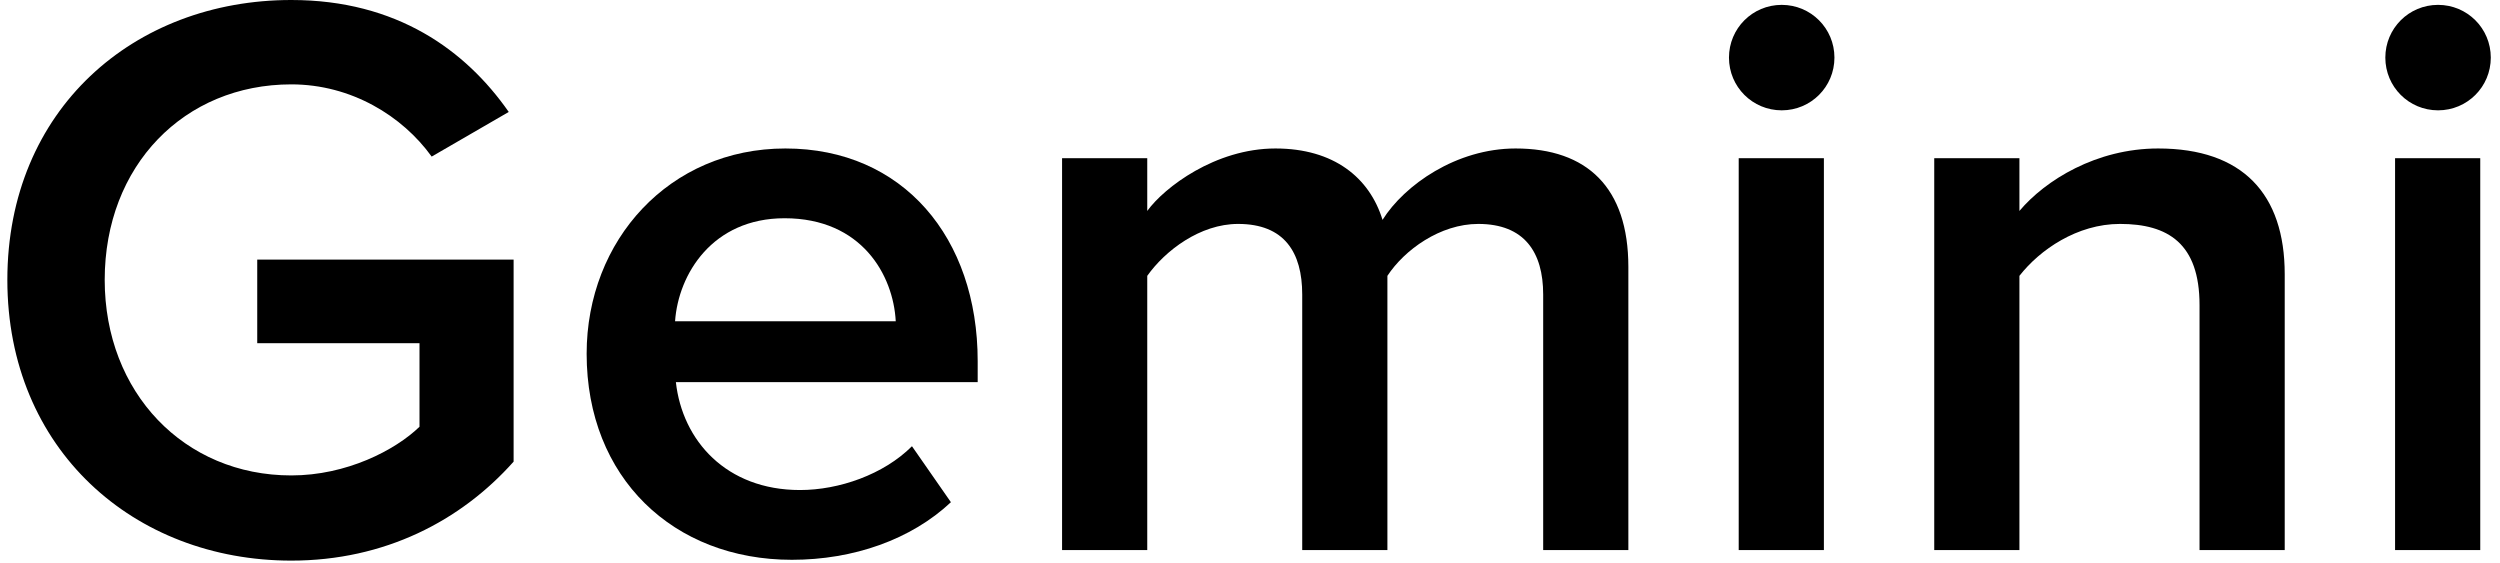
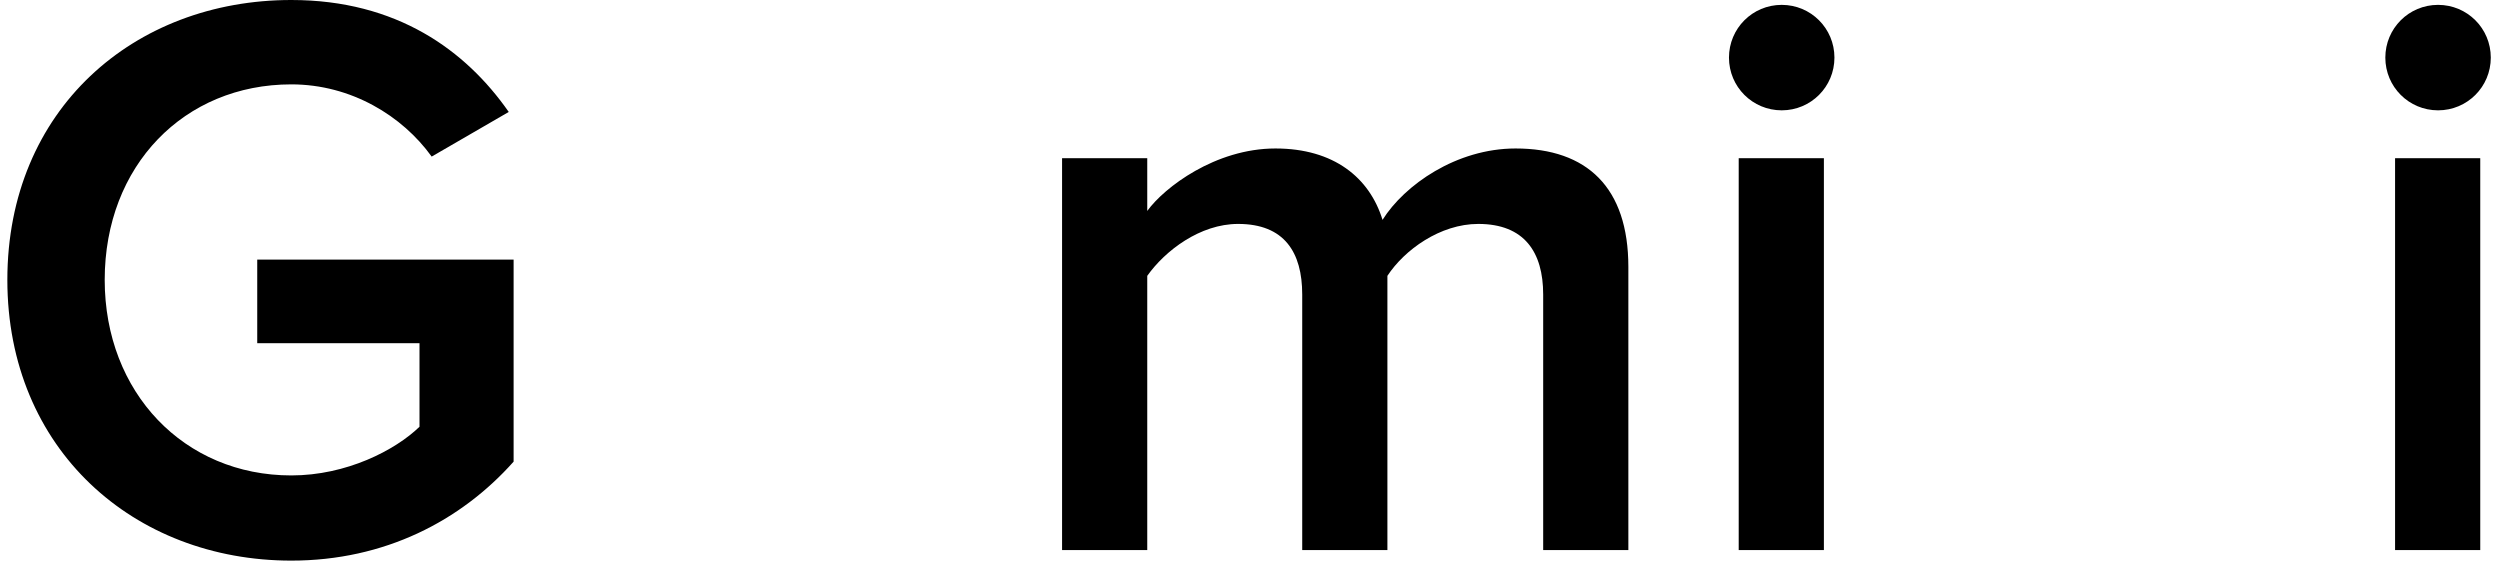
<svg xmlns="http://www.w3.org/2000/svg" width="151px" height="34px" viewBox="0 0 151 34" version="1.1">
  <title>编组 18</title>
  <g id="✅产品与服务/AIGC加速" stroke="none" stroke-width="1" fill="none" fill-rule="evenodd">
    <g id="产品与服务/AIGC加速/Light" transform="translate(-1089, -1615)" fill="#000000" fill-rule="nonzero">
      <g id="编组-18" transform="translate(1089.444, 1615)">
        <path d="M17.151,33.861 C22.787,33.861 27.393,31.46 30.578,27.883 L30.578,15.681 L15.093,15.681 L15.093,20.729 L24.894,20.729 L24.894,25.776 C23.424,27.197 20.484,28.716 17.151,28.716 C10.683,28.716 5.88,23.718 5.88,16.906 C5.88,9.997 10.683,5.096 17.151,5.096 C20.778,5.096 23.865,7.008 25.629,9.458 L30.284,6.762 C27.687,3.038 23.522,0 17.151,0 C7.645,0 -1.13686838e-13,6.615 -1.13686838e-13,16.906 C-1.13686838e-13,27.148 7.645,33.861 17.151,33.861 Z" id="路径" />
-         <path d="M47.386,33.812 C51.111,33.812 54.59,32.587 56.991,30.333 L54.639,26.952 C52.924,28.667 50.229,29.598 47.877,29.598 C43.417,29.598 40.771,26.609 40.379,23.081 L58.608,23.081 L58.608,21.807 C58.608,14.358 54.1,8.968 46.994,8.968 C39.987,8.968 34.989,14.505 34.989,21.366 C34.989,28.863 40.232,33.812 47.386,33.812 Z M53.659,19.405 L40.33,19.405 C40.526,16.563 42.584,13.182 46.945,13.182 C51.601,13.182 53.512,16.612 53.659,19.405 Z" id="形状" />
        <path d="M97.909,33.224 L97.909,16.122 C97.909,11.32 95.41,8.968 91.098,8.968 C87.52,8.968 84.384,11.173 83.061,13.28 C82.277,10.732 80.121,8.968 76.593,8.968 C72.966,8.968 69.879,11.32 68.85,12.741 L68.85,9.556 L63.705,9.556 L63.705,33.224 L68.85,33.224 L68.85,16.661 C69.928,15.142 72.035,13.525 74.338,13.525 C77.132,13.525 78.21,15.24 78.21,17.788 L78.21,33.224 L83.355,33.224 L83.355,16.661 C84.384,15.093 86.54,13.525 88.844,13.525 C91.637,13.525 92.764,15.24 92.764,17.788 L92.764,33.224 L97.909,33.224 Z" id="路径" />
        <path d="M107.171,6.664 C108.935,6.664 110.356,5.243 110.356,3.479 C110.356,1.715 108.935,0.294 107.171,0.294 C105.407,0.294 103.986,1.715 103.986,3.479 C103.986,5.243 105.407,6.664 107.171,6.664 Z M109.719,33.224 L109.719,9.556 L104.574,9.556 L104.574,33.224 L109.719,33.224 Z" id="形状" />
-         <path d="M137.553,33.224 L137.553,16.563 C137.553,11.712 135.005,8.968 129.909,8.968 C126.184,8.968 123.097,10.879 121.529,12.741 L121.529,9.556 L116.384,9.556 L116.384,33.224 L121.529,33.224 L121.529,16.661 C122.754,15.093 125.008,13.525 127.605,13.525 C130.497,13.525 132.408,14.701 132.408,18.425 L132.408,33.224 L137.553,33.224 Z" id="路径" />
        <path d="M146.815,6.664 C148.579,6.664 150,5.243 150,3.479 C150,1.715 148.579,0.294 146.815,0.294 C145.051,0.294 143.63,1.715 143.63,3.479 C143.63,5.243 145.051,6.664 146.815,6.664 Z M149.363,33.224 L149.363,9.556 L144.218,9.556 L144.218,33.224 L149.363,33.224 Z" id="形状" />
      </g>
    </g>
  </g>
</svg>